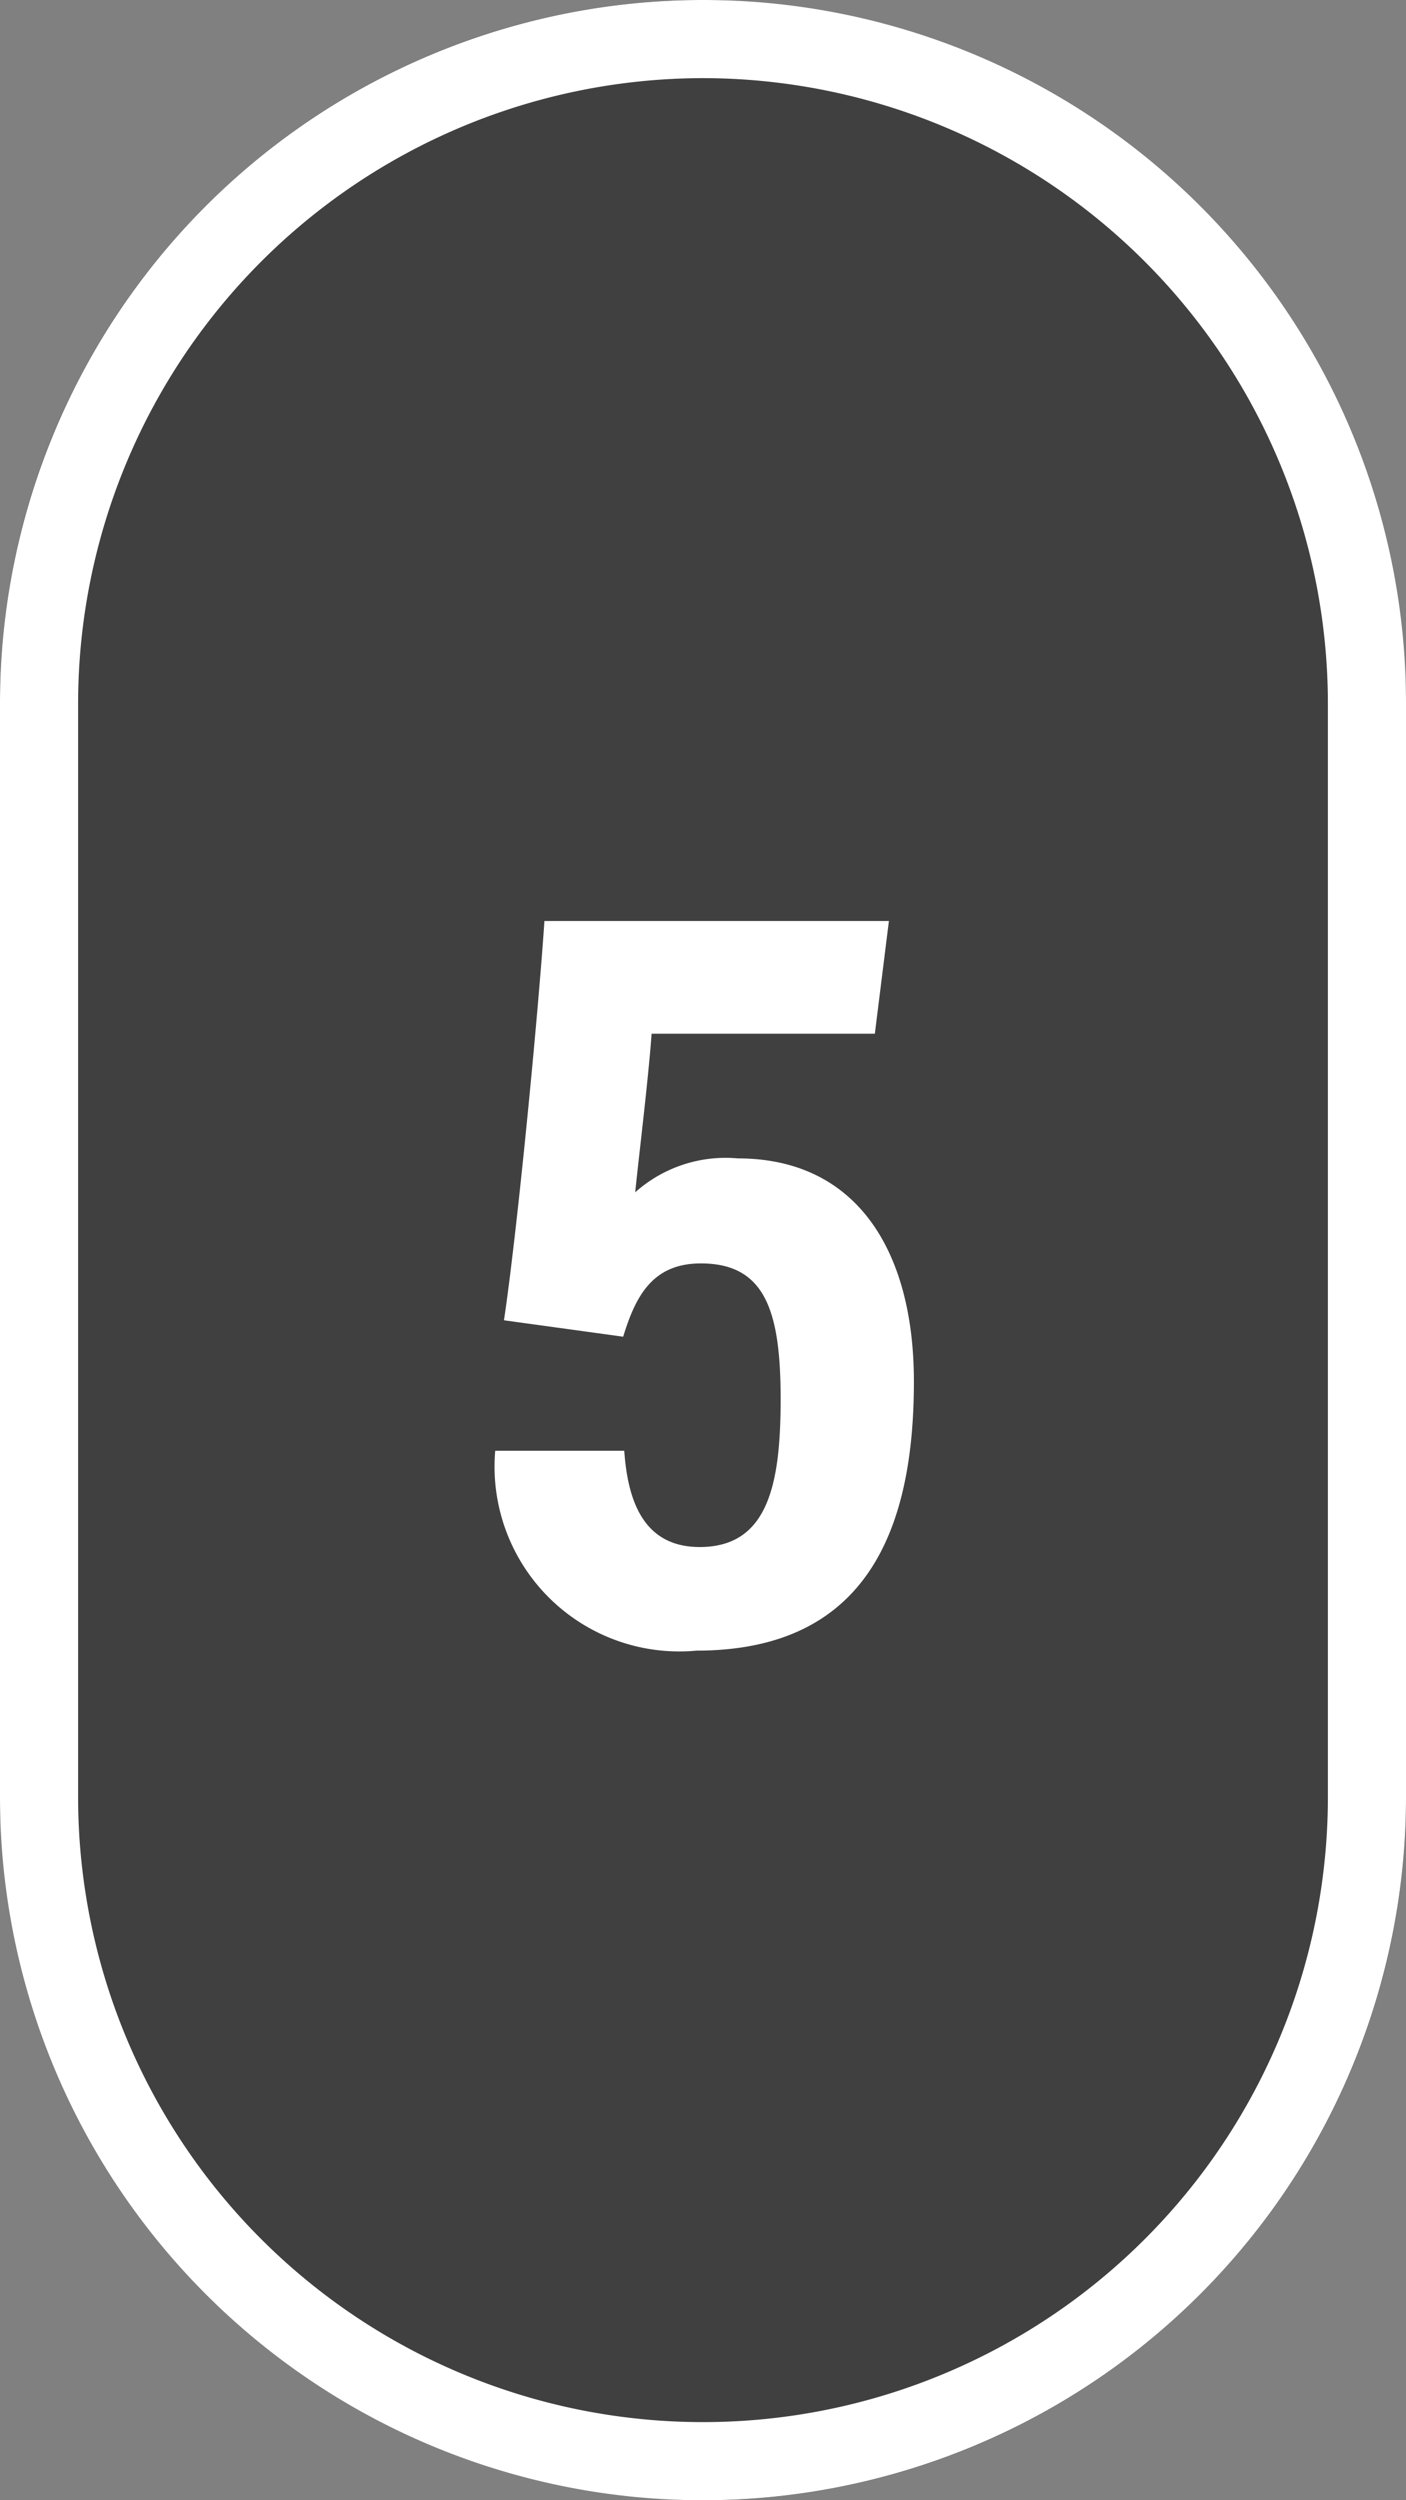
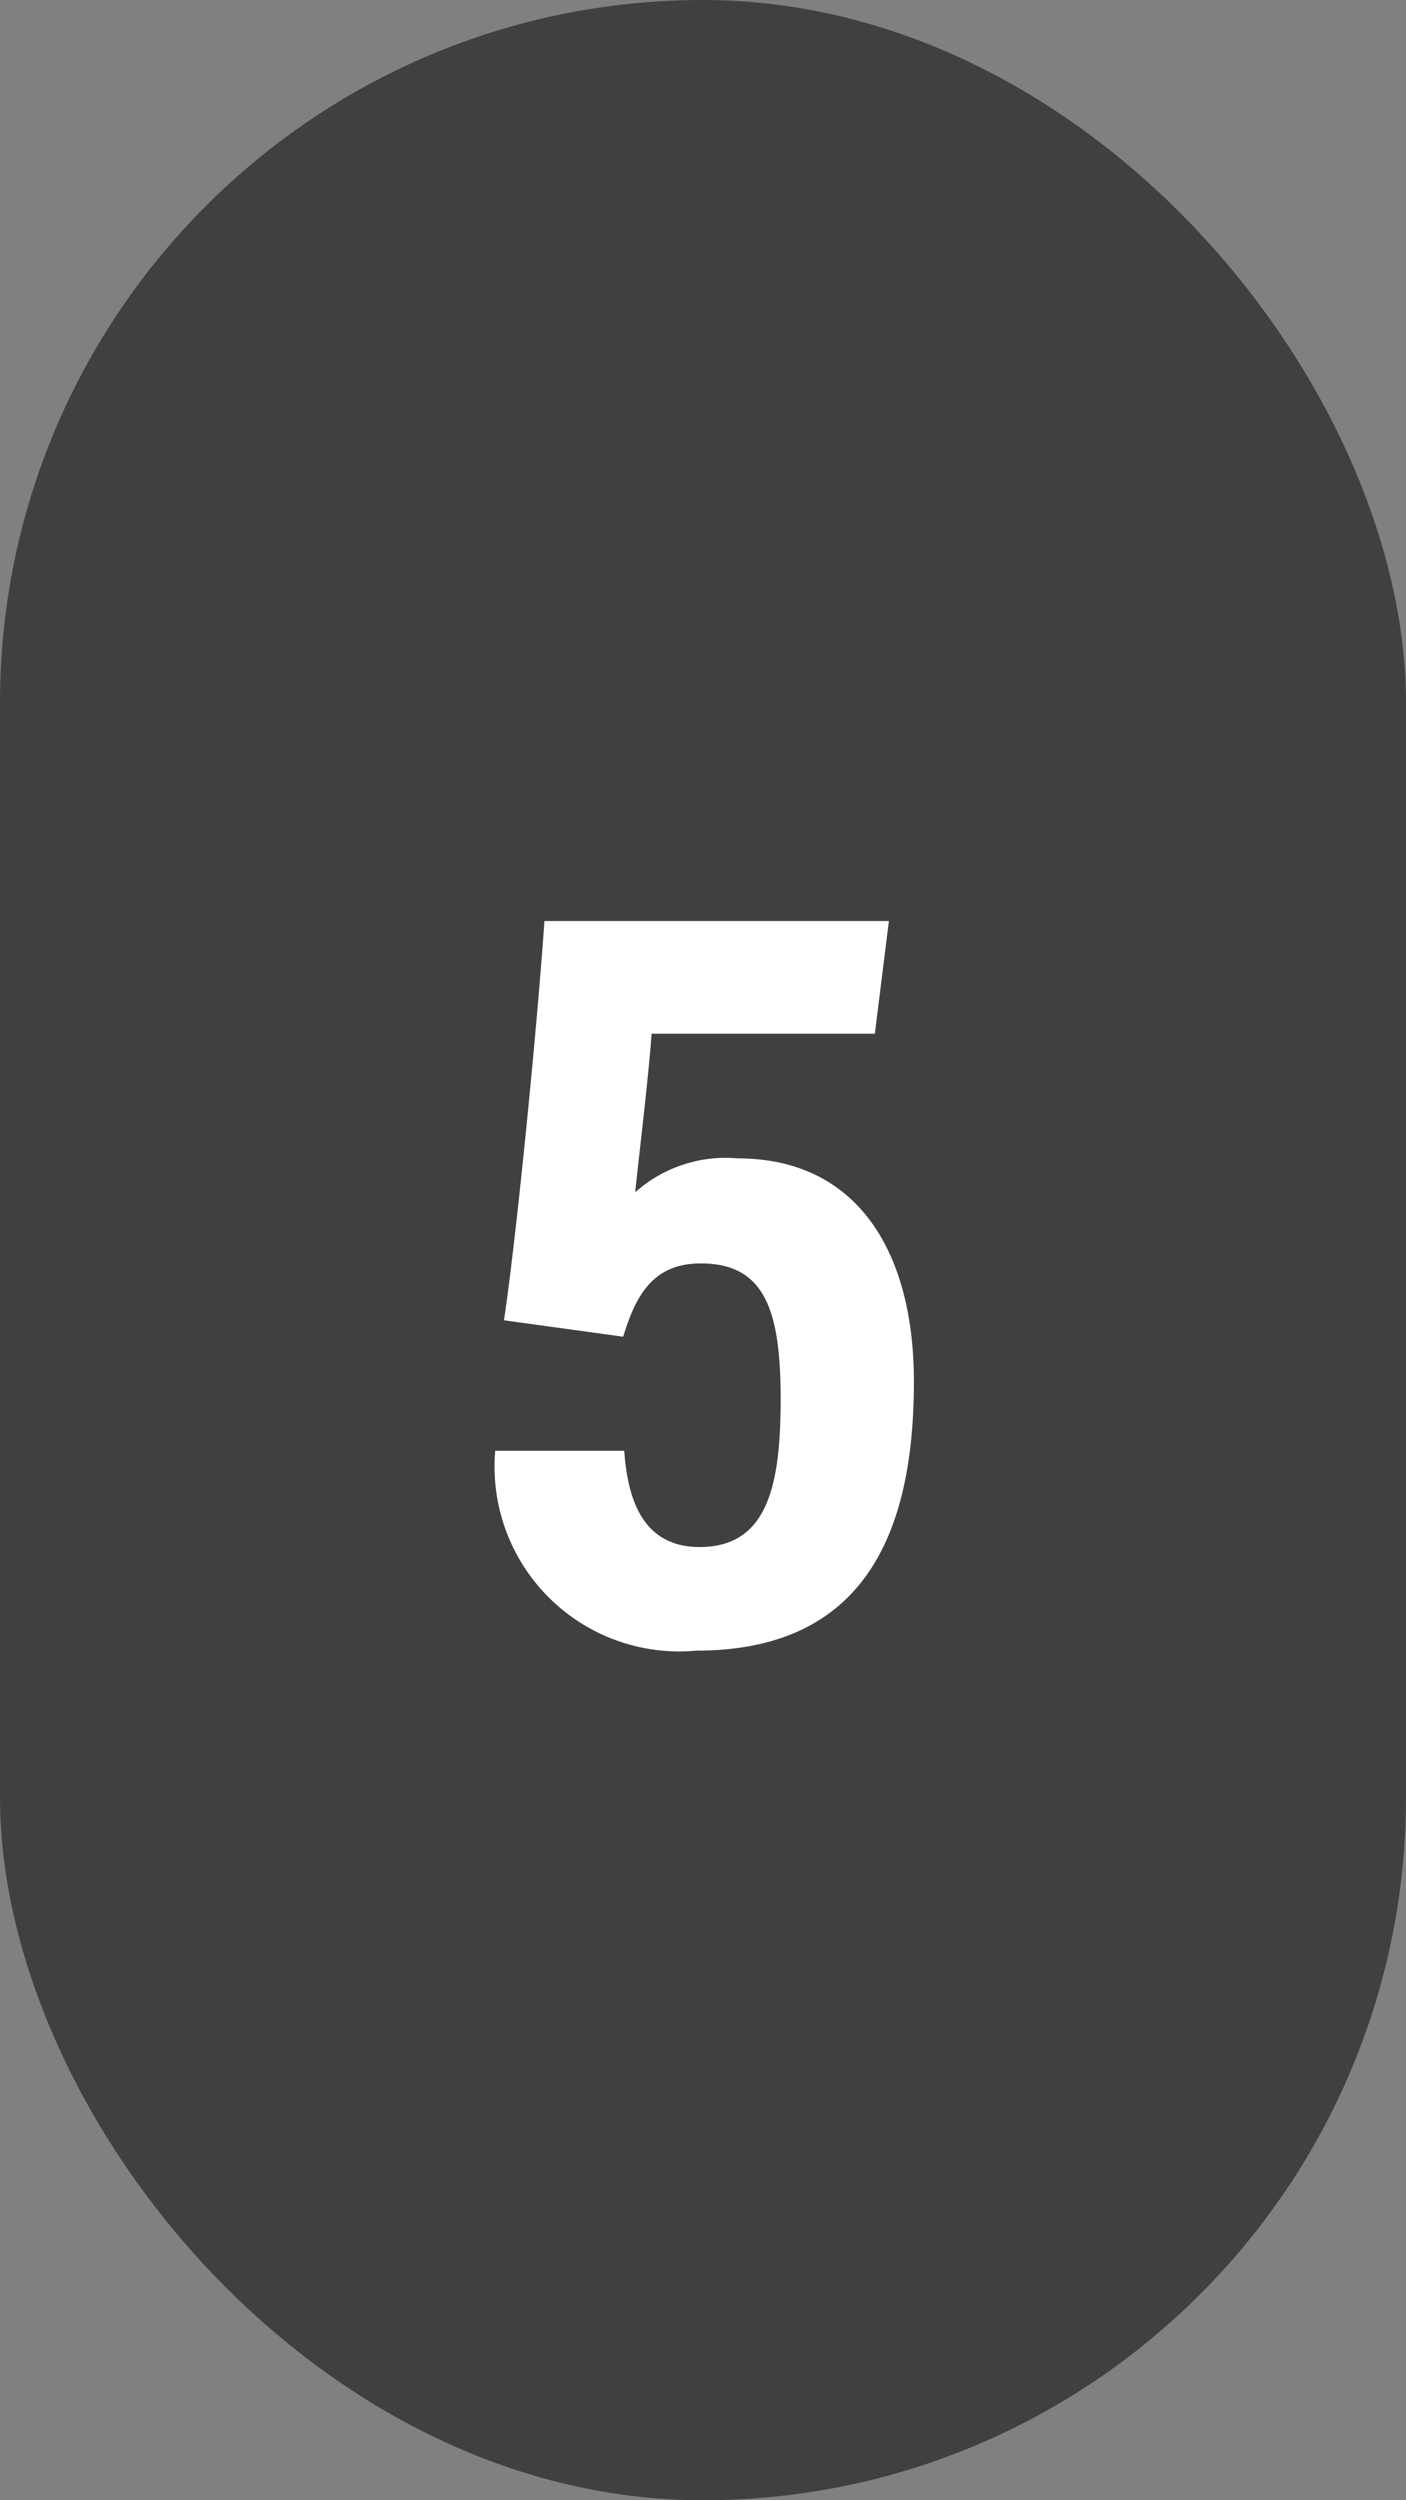
<svg xmlns="http://www.w3.org/2000/svg" id="expoMap__number-5" width="18" height="32" viewBox="0 0 18 32">
  <rect x="0" y="0" width="18" height="32" fill="#808080" stroke="none" />
  <rect id="Button" width="18" height="32" rx="9" fill="rgba(0,0,0,0.5)" />
-   <path id="Button_-_アウトライン" data-name="Button - アウトライン" d="M9,1A8.009,8.009,0,0,0,1,9V23a8,8,0,0,0,16,0V9A8.009,8.009,0,0,0,9,1M9,0a9,9,0,0,1,9,9V23A9,9,0,0,1,0,23V9A9,9,0,0,1,9,0Z" fill="#fff" />
  <path id="パス_41740" data-name="パス 41740" d="M2.38-9.212H-2.03c-.084,1.246-.35,3.99-.518,5.11l1.526.21c.154-.5.364-.938.994-.938C.8-4.83.994-4.214.994-3.094.994-2.016.84-1.2-.042-1.2c-.742,0-.924-.63-.966-1.232H-2.66A2.365,2.365,0,0,0-.084.126C2.1.126,2.7-1.428,2.7-3.318c0-1.666-.728-2.856-2.254-2.856A1.737,1.737,0,0,0-.868-5.74c.042-.42.168-1.442.21-2.03H2.2Z" transform="translate(9 21)" fill="#fff" />
</svg>